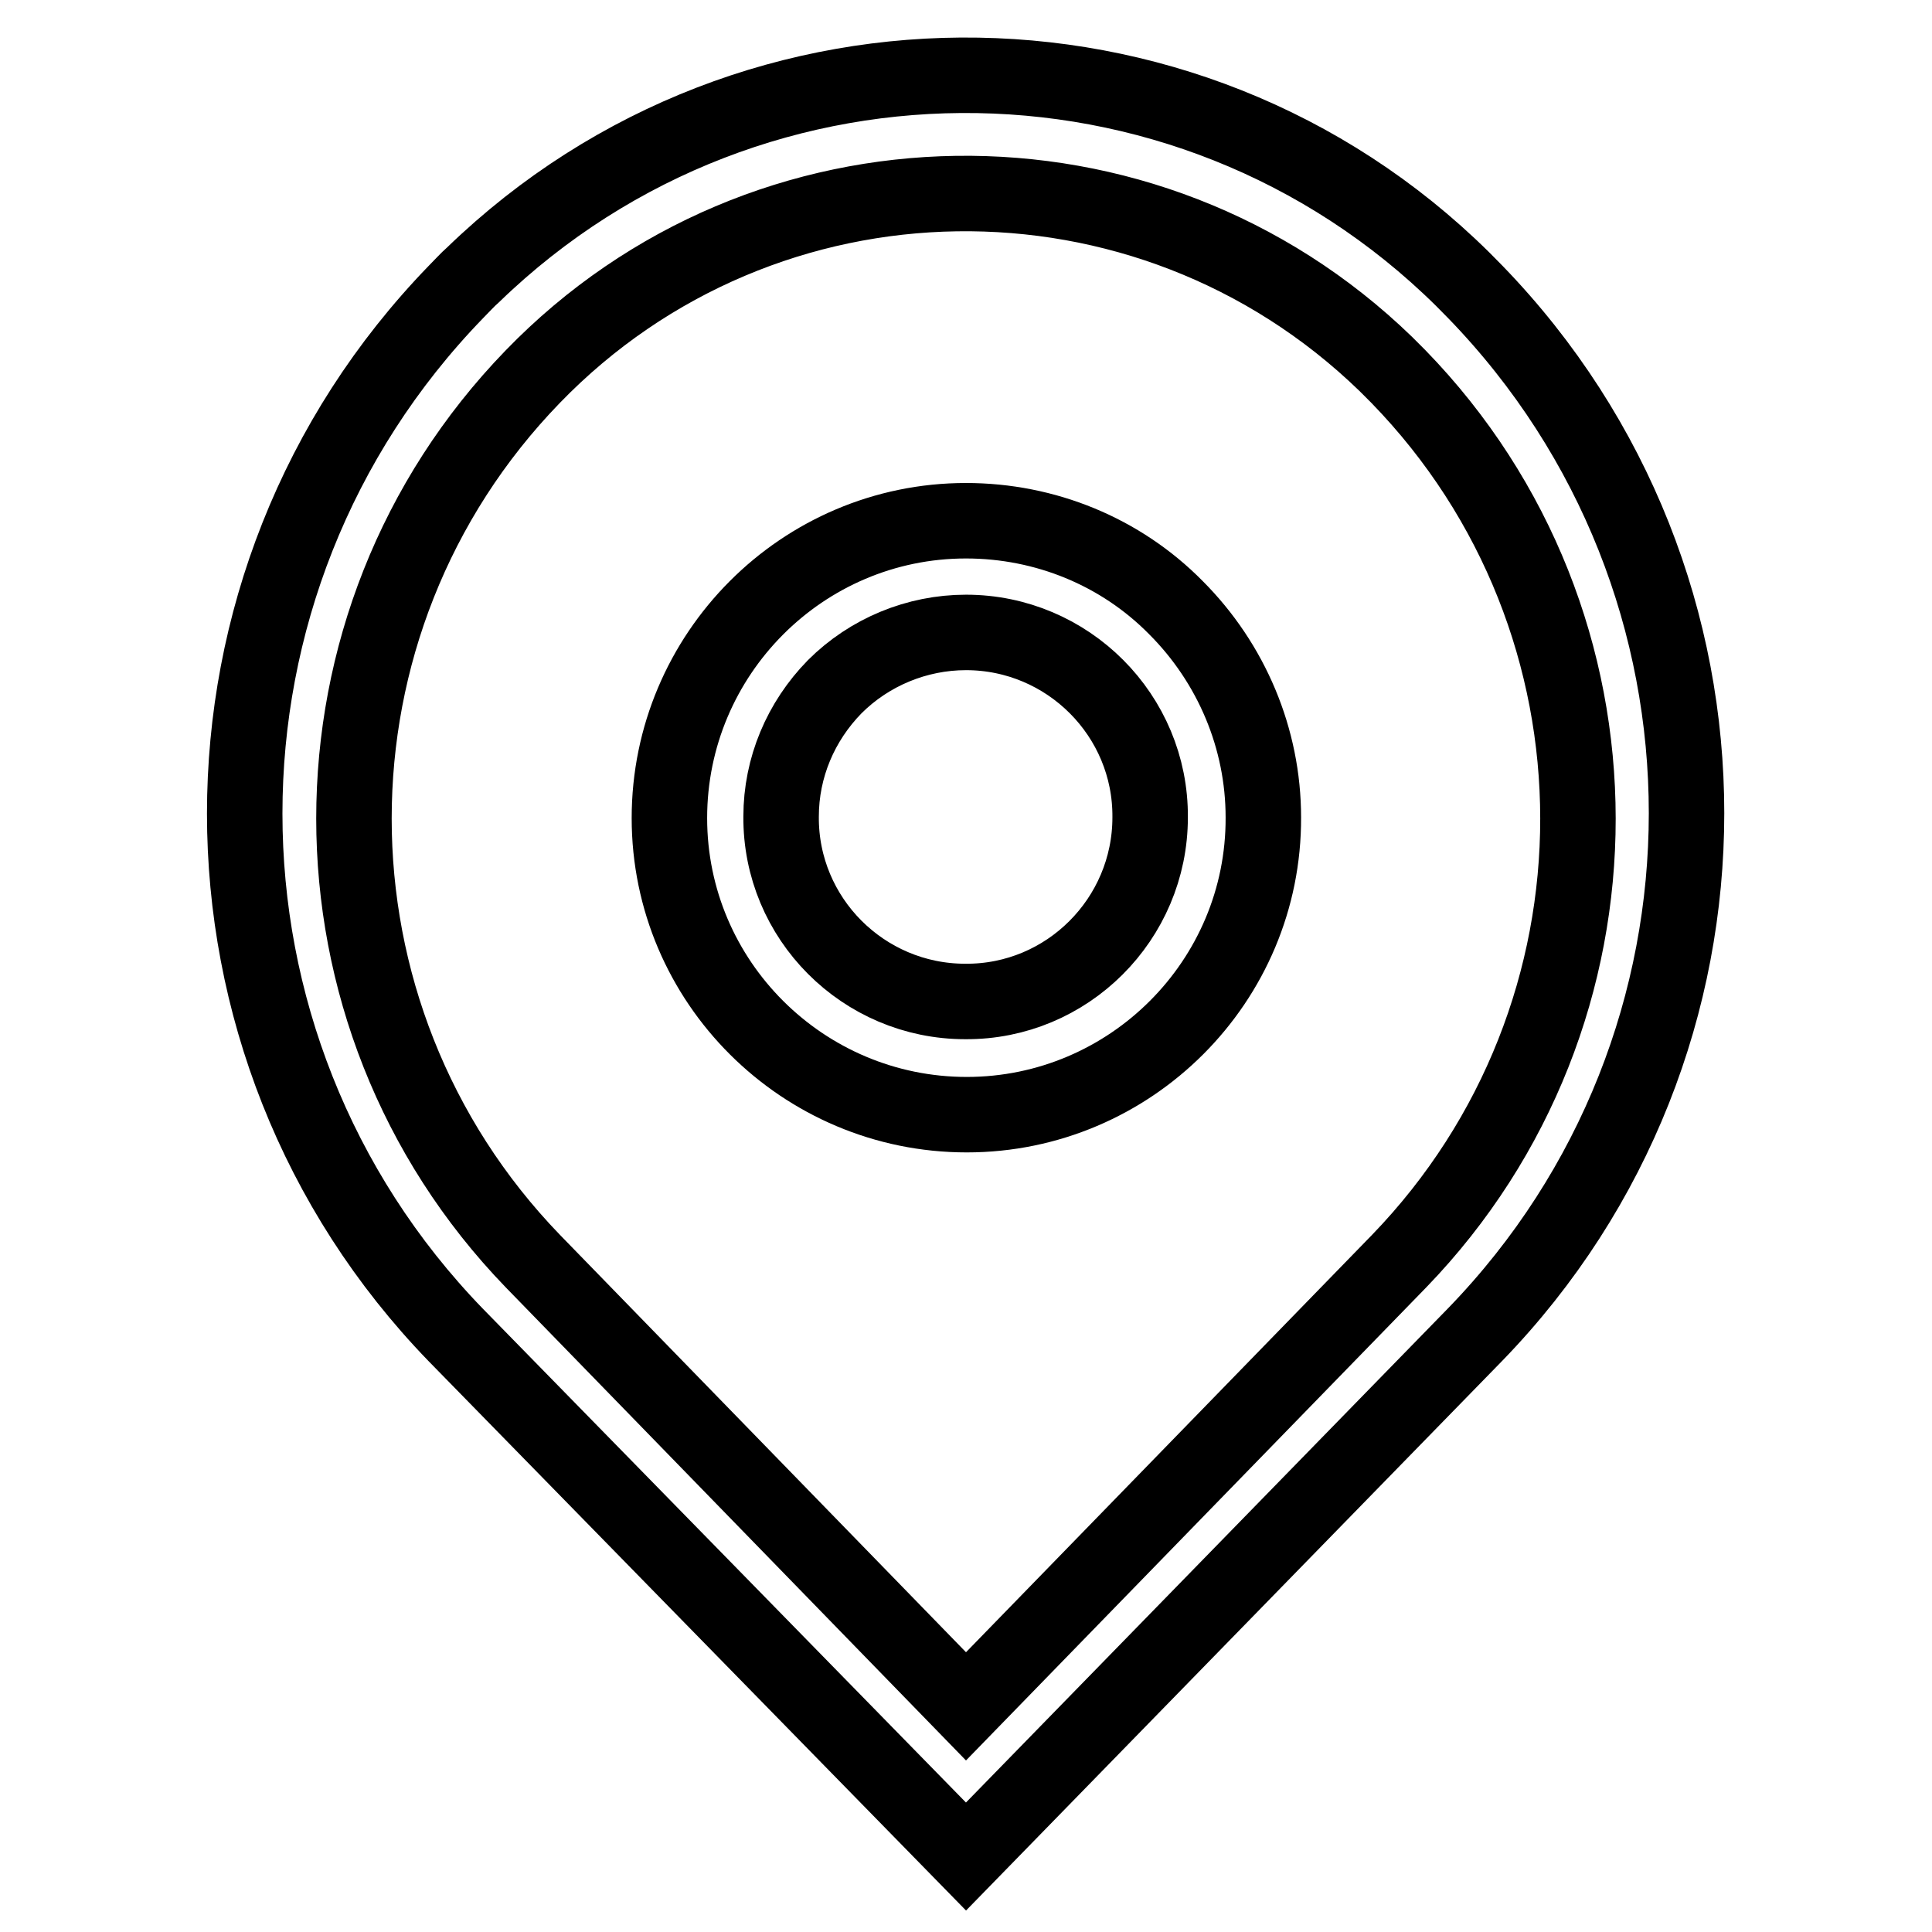
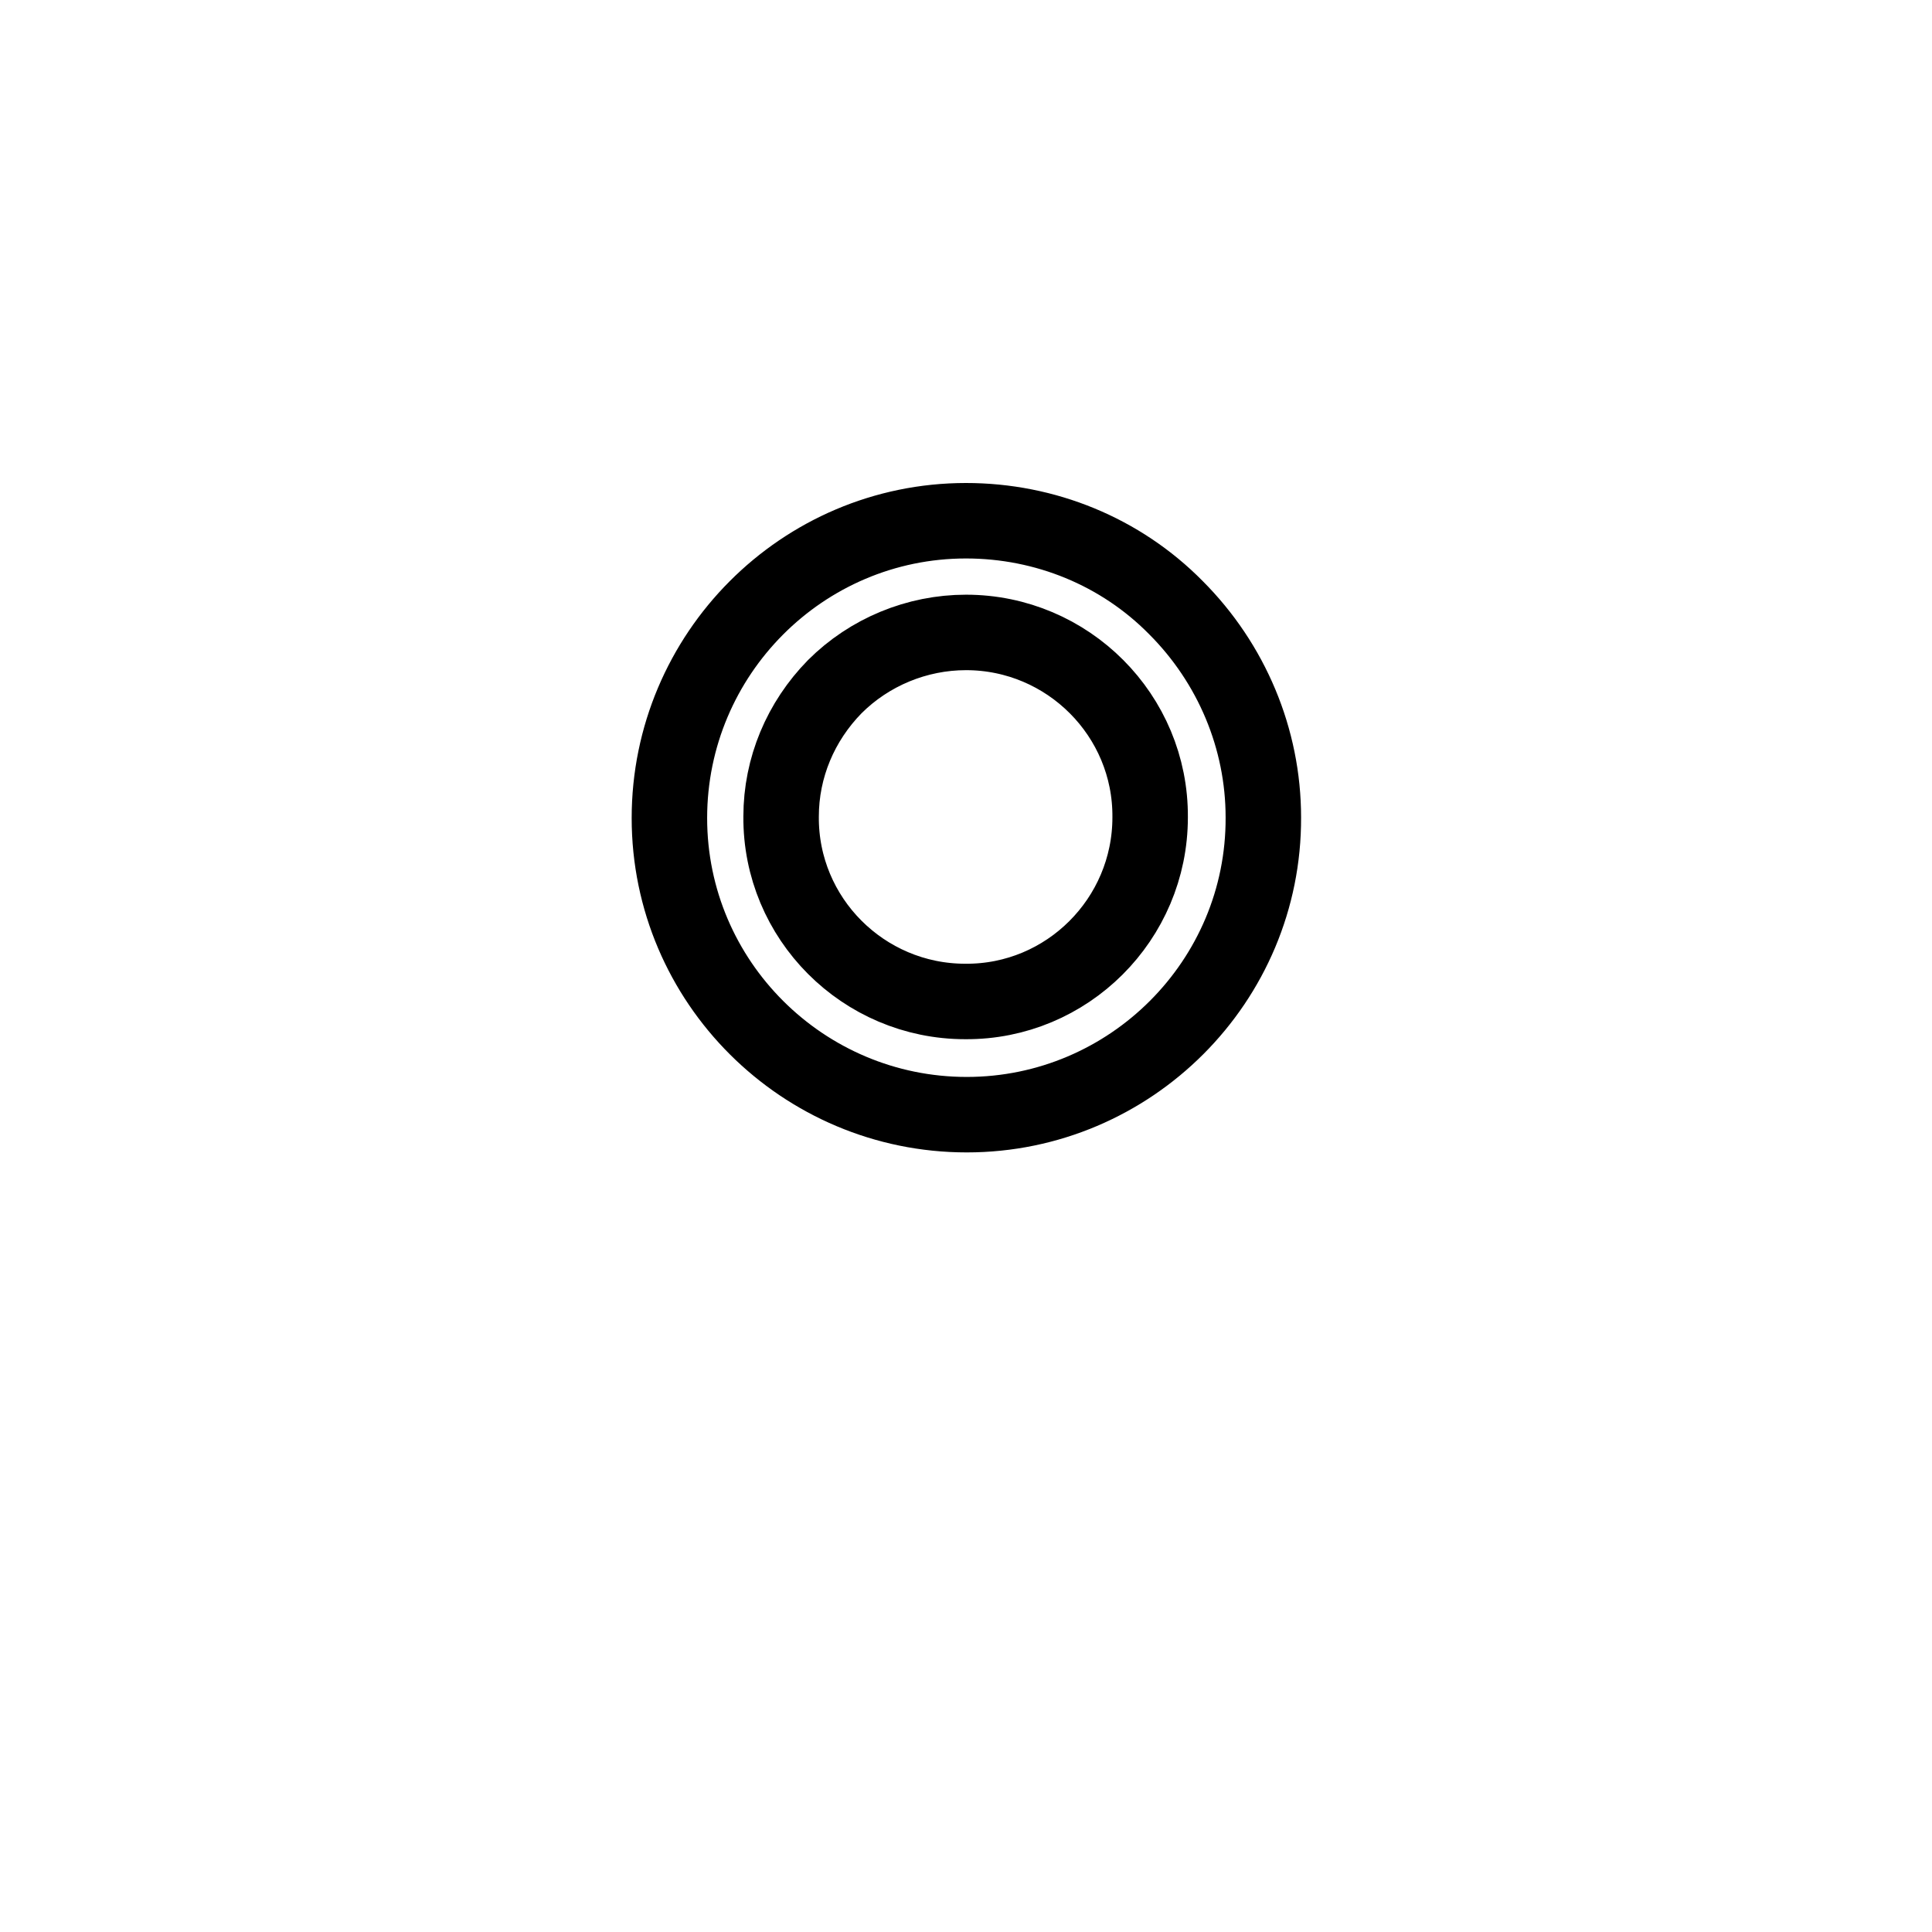
<svg xmlns="http://www.w3.org/2000/svg" version="1.1" x="0px" y="0px" viewBox="0 0 256 256" enable-background="new 0 0 256 256" xml:space="preserve">
  <g>
    <path stroke-width="10" fill-opacity="0" stroke="#000000" d="M128,83.8c13.5,0,24.5,11,24.4,24.5c0,13.5-11,24.5-24.5,24.4c-13.5,0-24.5-11-24.4-24.5 c0-6.5,2.6-12.6,7.1-17.2C115.2,86.4,121.5,83.8,128,83.8 M128,69c-21.7,0-39.3,17.7-39.3,39.4c0,21.7,17.7,39.3,39.4,39.3 c21.7,0,39.4-17.7,39.3-39.4c0-10.4-4.2-20.4-11.6-27.8C148.5,73.1,138.5,69,128,69z" />
-     <path stroke-width="10" fill-opacity="0" stroke="#000000" d="M195.5,38.7C159.5,1.3,100,0.3,62.7,36.4c-0.8,0.7-1.5,1.5-2.3,2.3c-37.3,38.5-37.3,99.7,0,138.2L128,246 l67.5-69.2C232.8,138.3,232.8,77.2,195.5,38.7z M185.4,167.1l-57.4,59l-57.4-59C39,134.4,39,82.5,70.6,49.9 c30.7-31.7,81.3-32.4,113-1.7c0.6,0.6,1.1,1.1,1.7,1.7C217,82.5,217,134.4,185.4,167.1z" />
  </g>
</svg>